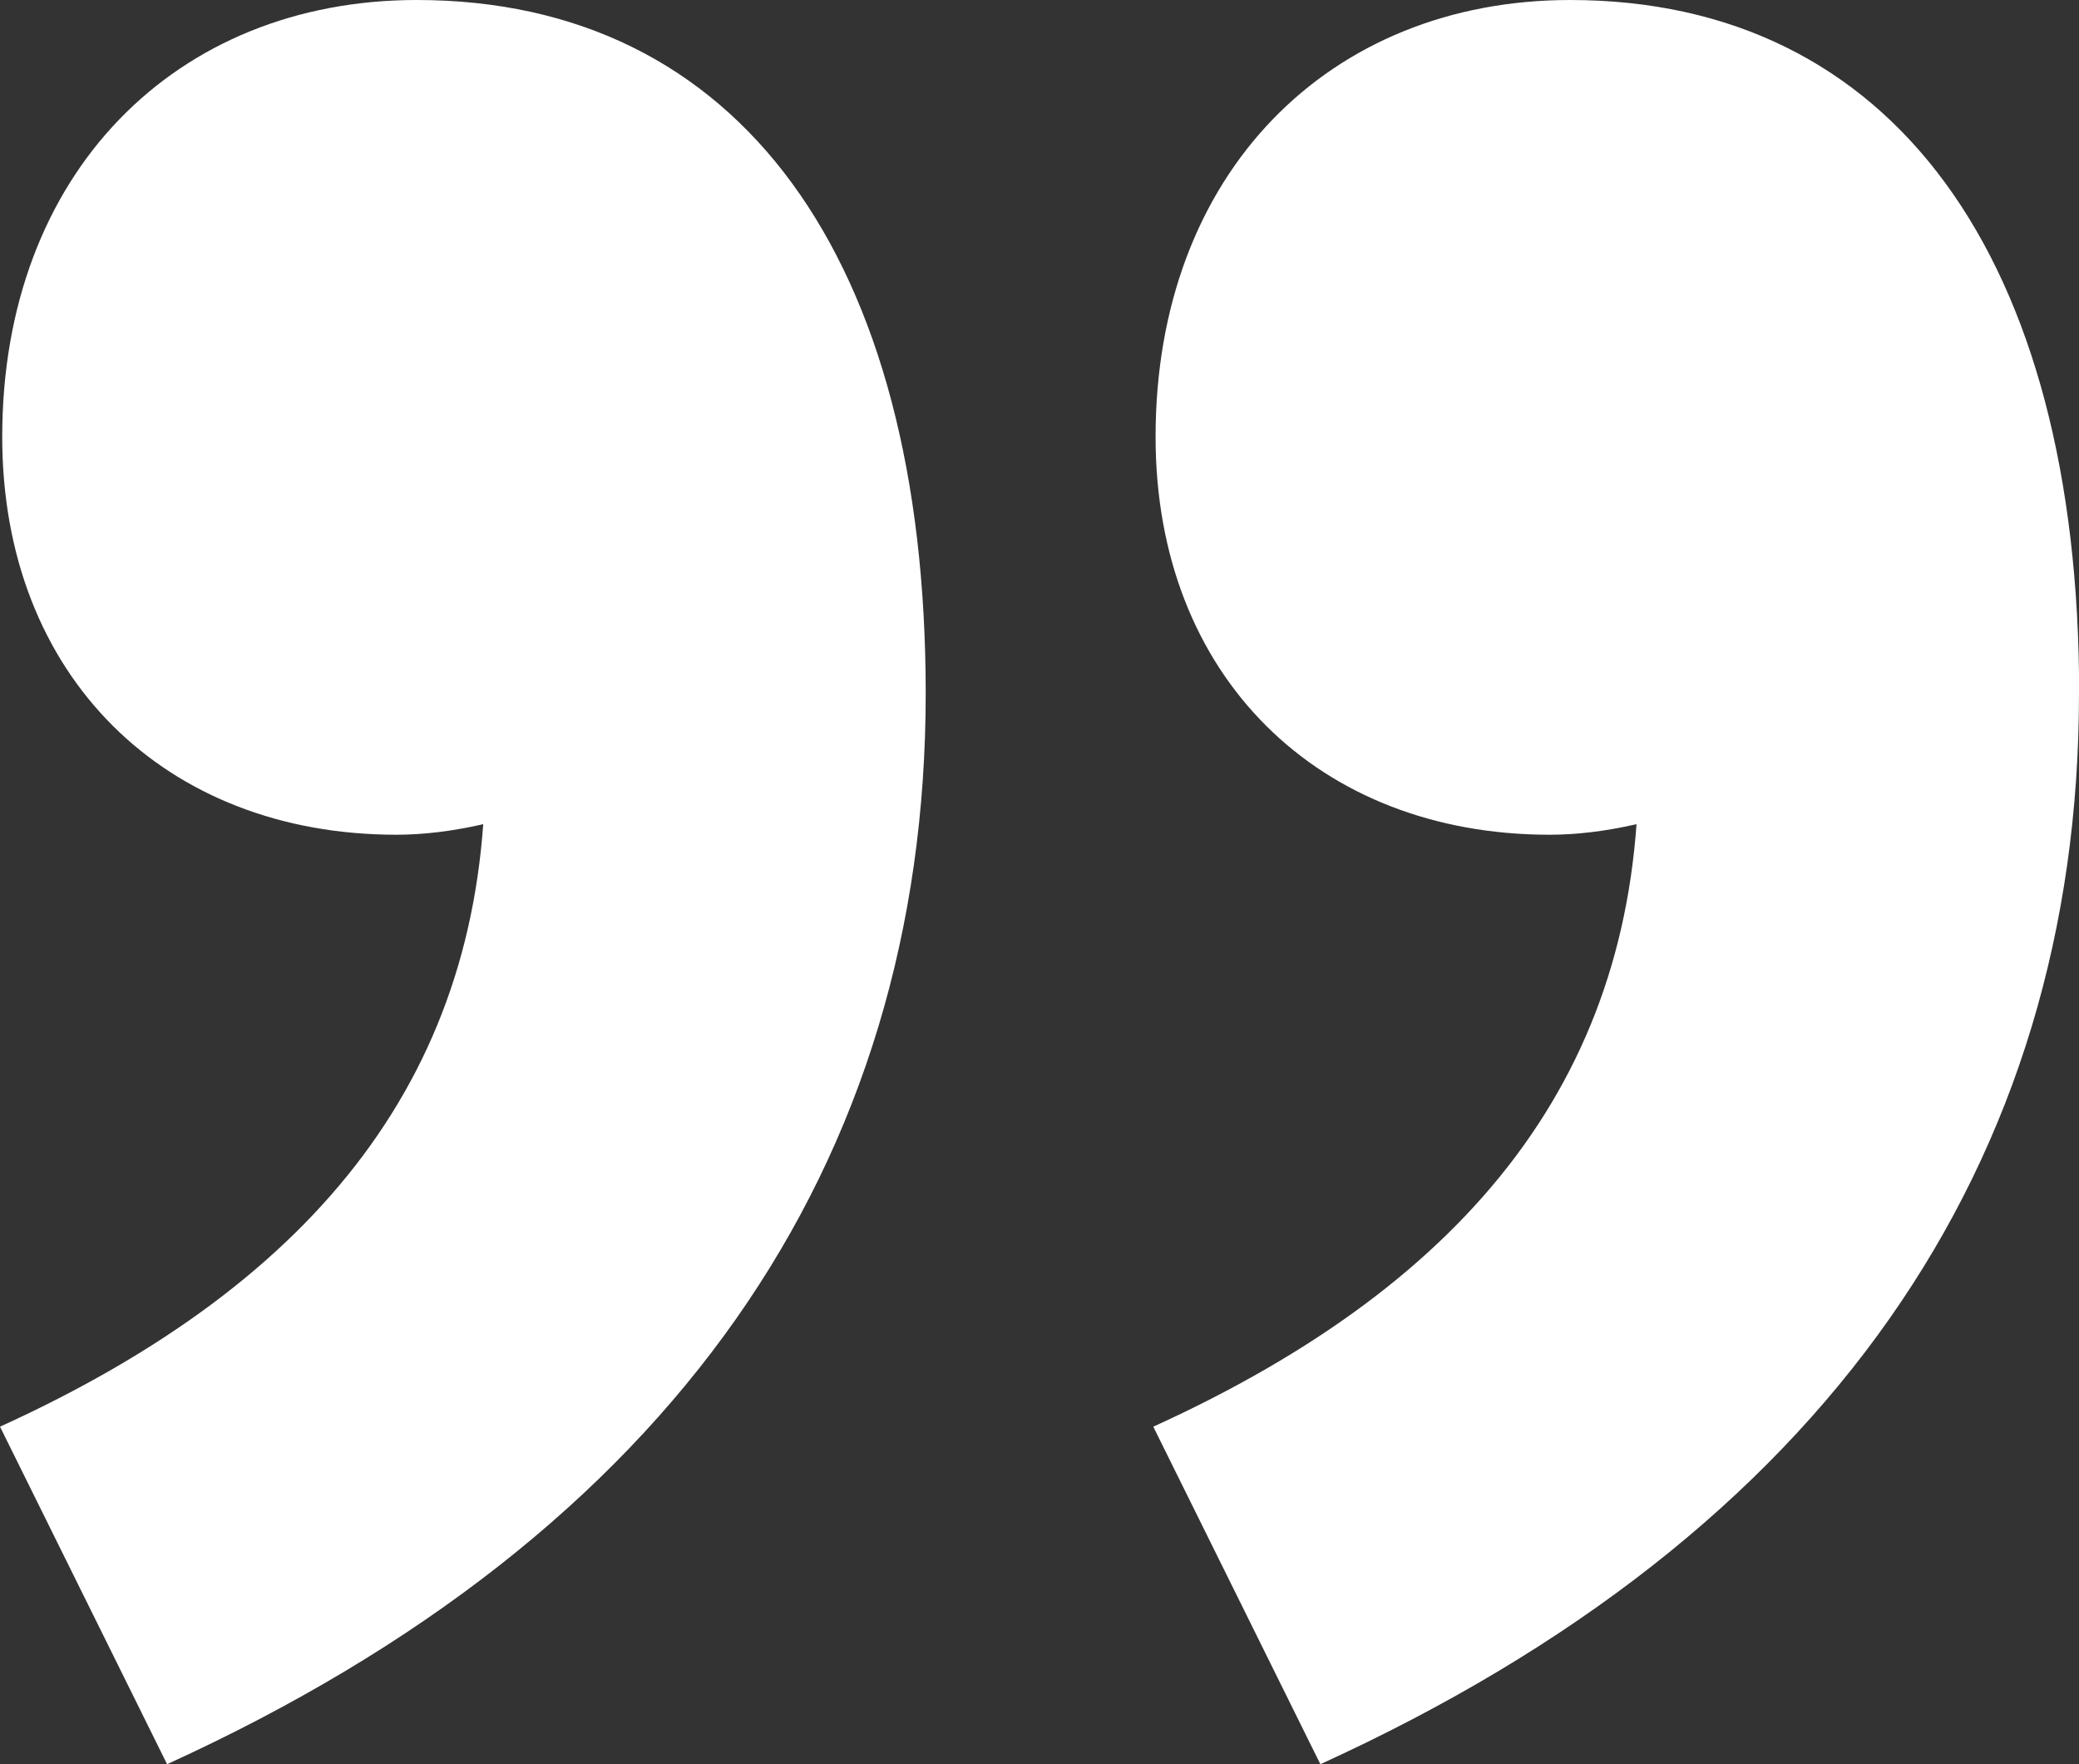
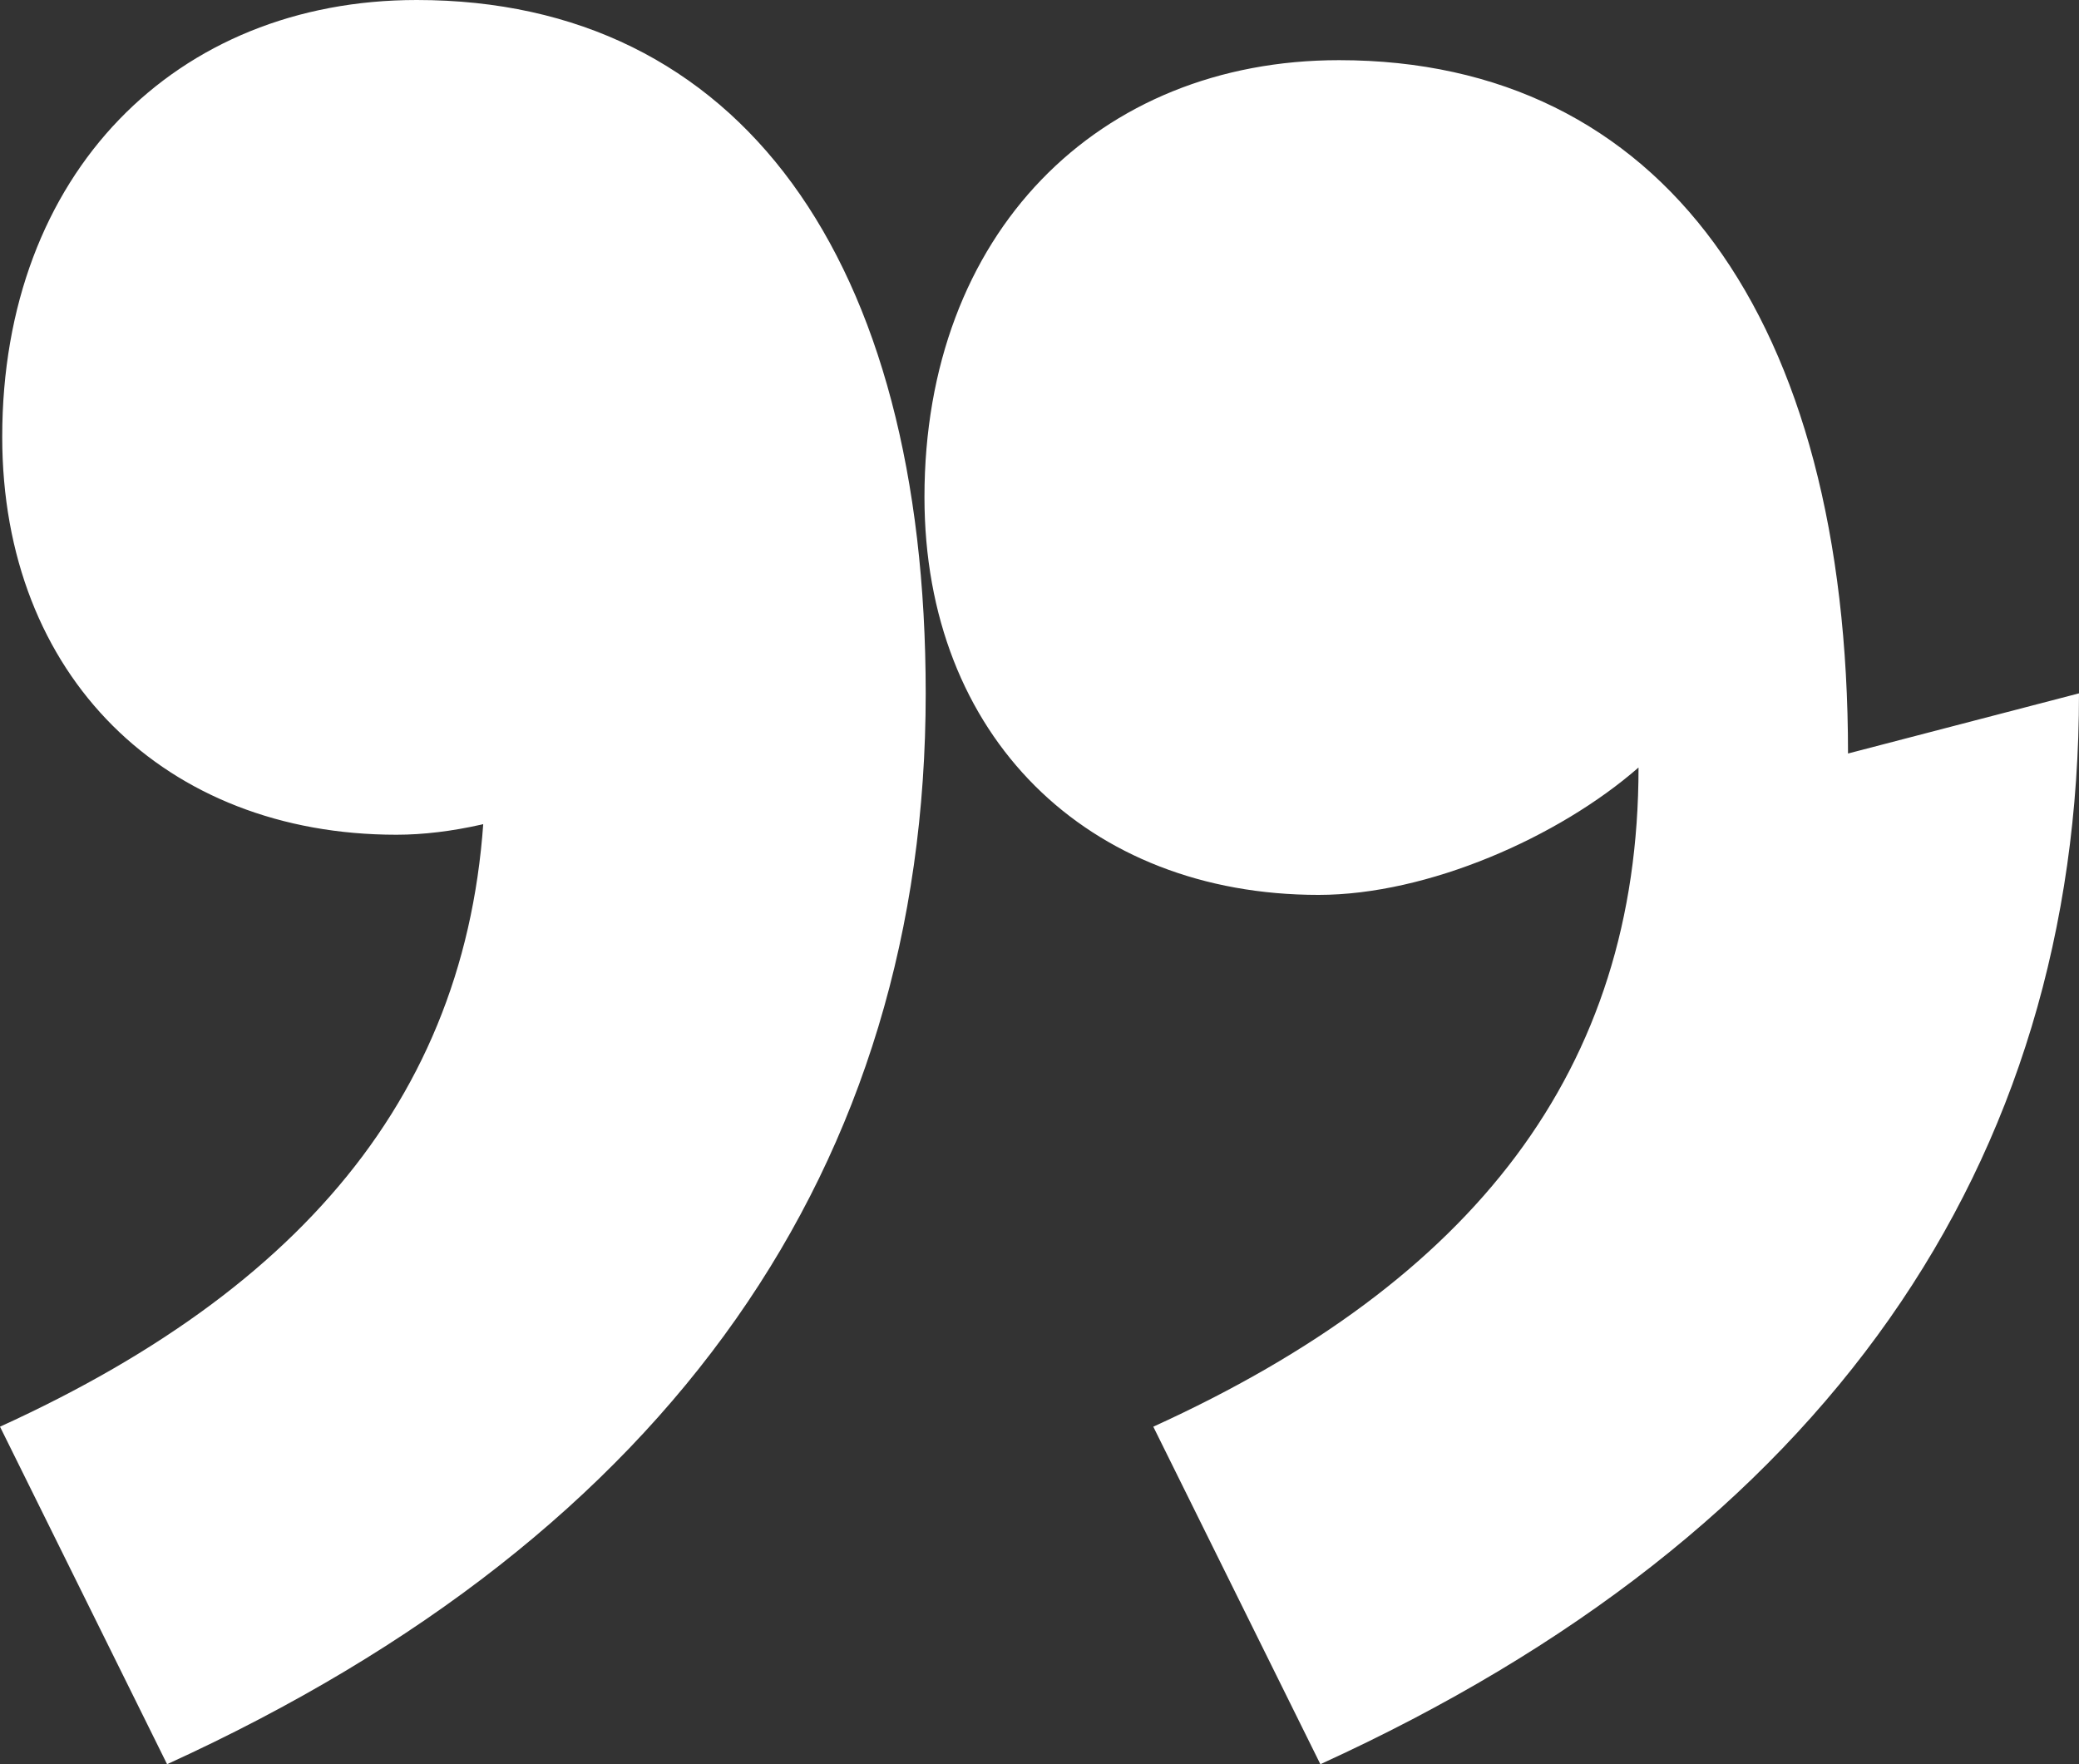
<svg xmlns="http://www.w3.org/2000/svg" id="Livello_1" data-name="Livello 1" viewBox="0 0 300 254.55">
  <rect x="0" y="0" width="300" height="254.55" fill="#333333" stroke="none" />
  <defs>
    <style>
      .cls-1 {
        fill: #fff;
        stroke-width: 0px;
      }
    </style>
  </defs>
-   <path class="cls-1" d="M133.58,100.04c0,67.96-36.49,121.22-109.47,154.51L0,205.85c46.25-21.06,70.02-51.46,70.02-95.11l-3.76-59.62,37.11,50.94c-11.54,10.08-30.44,18.38-46.17,18.38C23.87,120.44.32,97.61.32,63.04.32,24.97,25.39,0,60.13,0c46.51,0,73.45,37.17,73.45,100.04ZM300,100.04c0,67.96-36.49,121.22-109.47,154.51l-24.11-48.7c46.25-21.06,70.02-51.46,70.02-95.11l-3.76-59.62,37.11,50.94c-11.54,10.08-30.44,18.38-46.17,18.38-33.32,0-56.87-22.83-56.87-57.4,0-38.07,25.08-63.04,59.82-63.04,46.51,0,73.45,37.17,73.45,100.04Z" />
+   <path class="cls-1" d="M133.58,100.04c0,67.96-36.49,121.22-109.47,154.51L0,205.85c46.25-21.06,70.02-51.46,70.02-95.11l-3.76-59.62,37.11,50.94c-11.54,10.08-30.44,18.38-46.17,18.38C23.87,120.44.32,97.61.32,63.04.32,24.97,25.39,0,60.13,0c46.51,0,73.45,37.17,73.45,100.04ZM300,100.04c0,67.96-36.49,121.22-109.47,154.51l-24.11-48.7c46.25-21.06,70.02-51.46,70.02-95.11c-11.54,10.08-30.44,18.38-46.17,18.38-33.32,0-56.87-22.83-56.87-57.4,0-38.07,25.08-63.04,59.82-63.04,46.51,0,73.45,37.17,73.45,100.04Z" />
</svg>